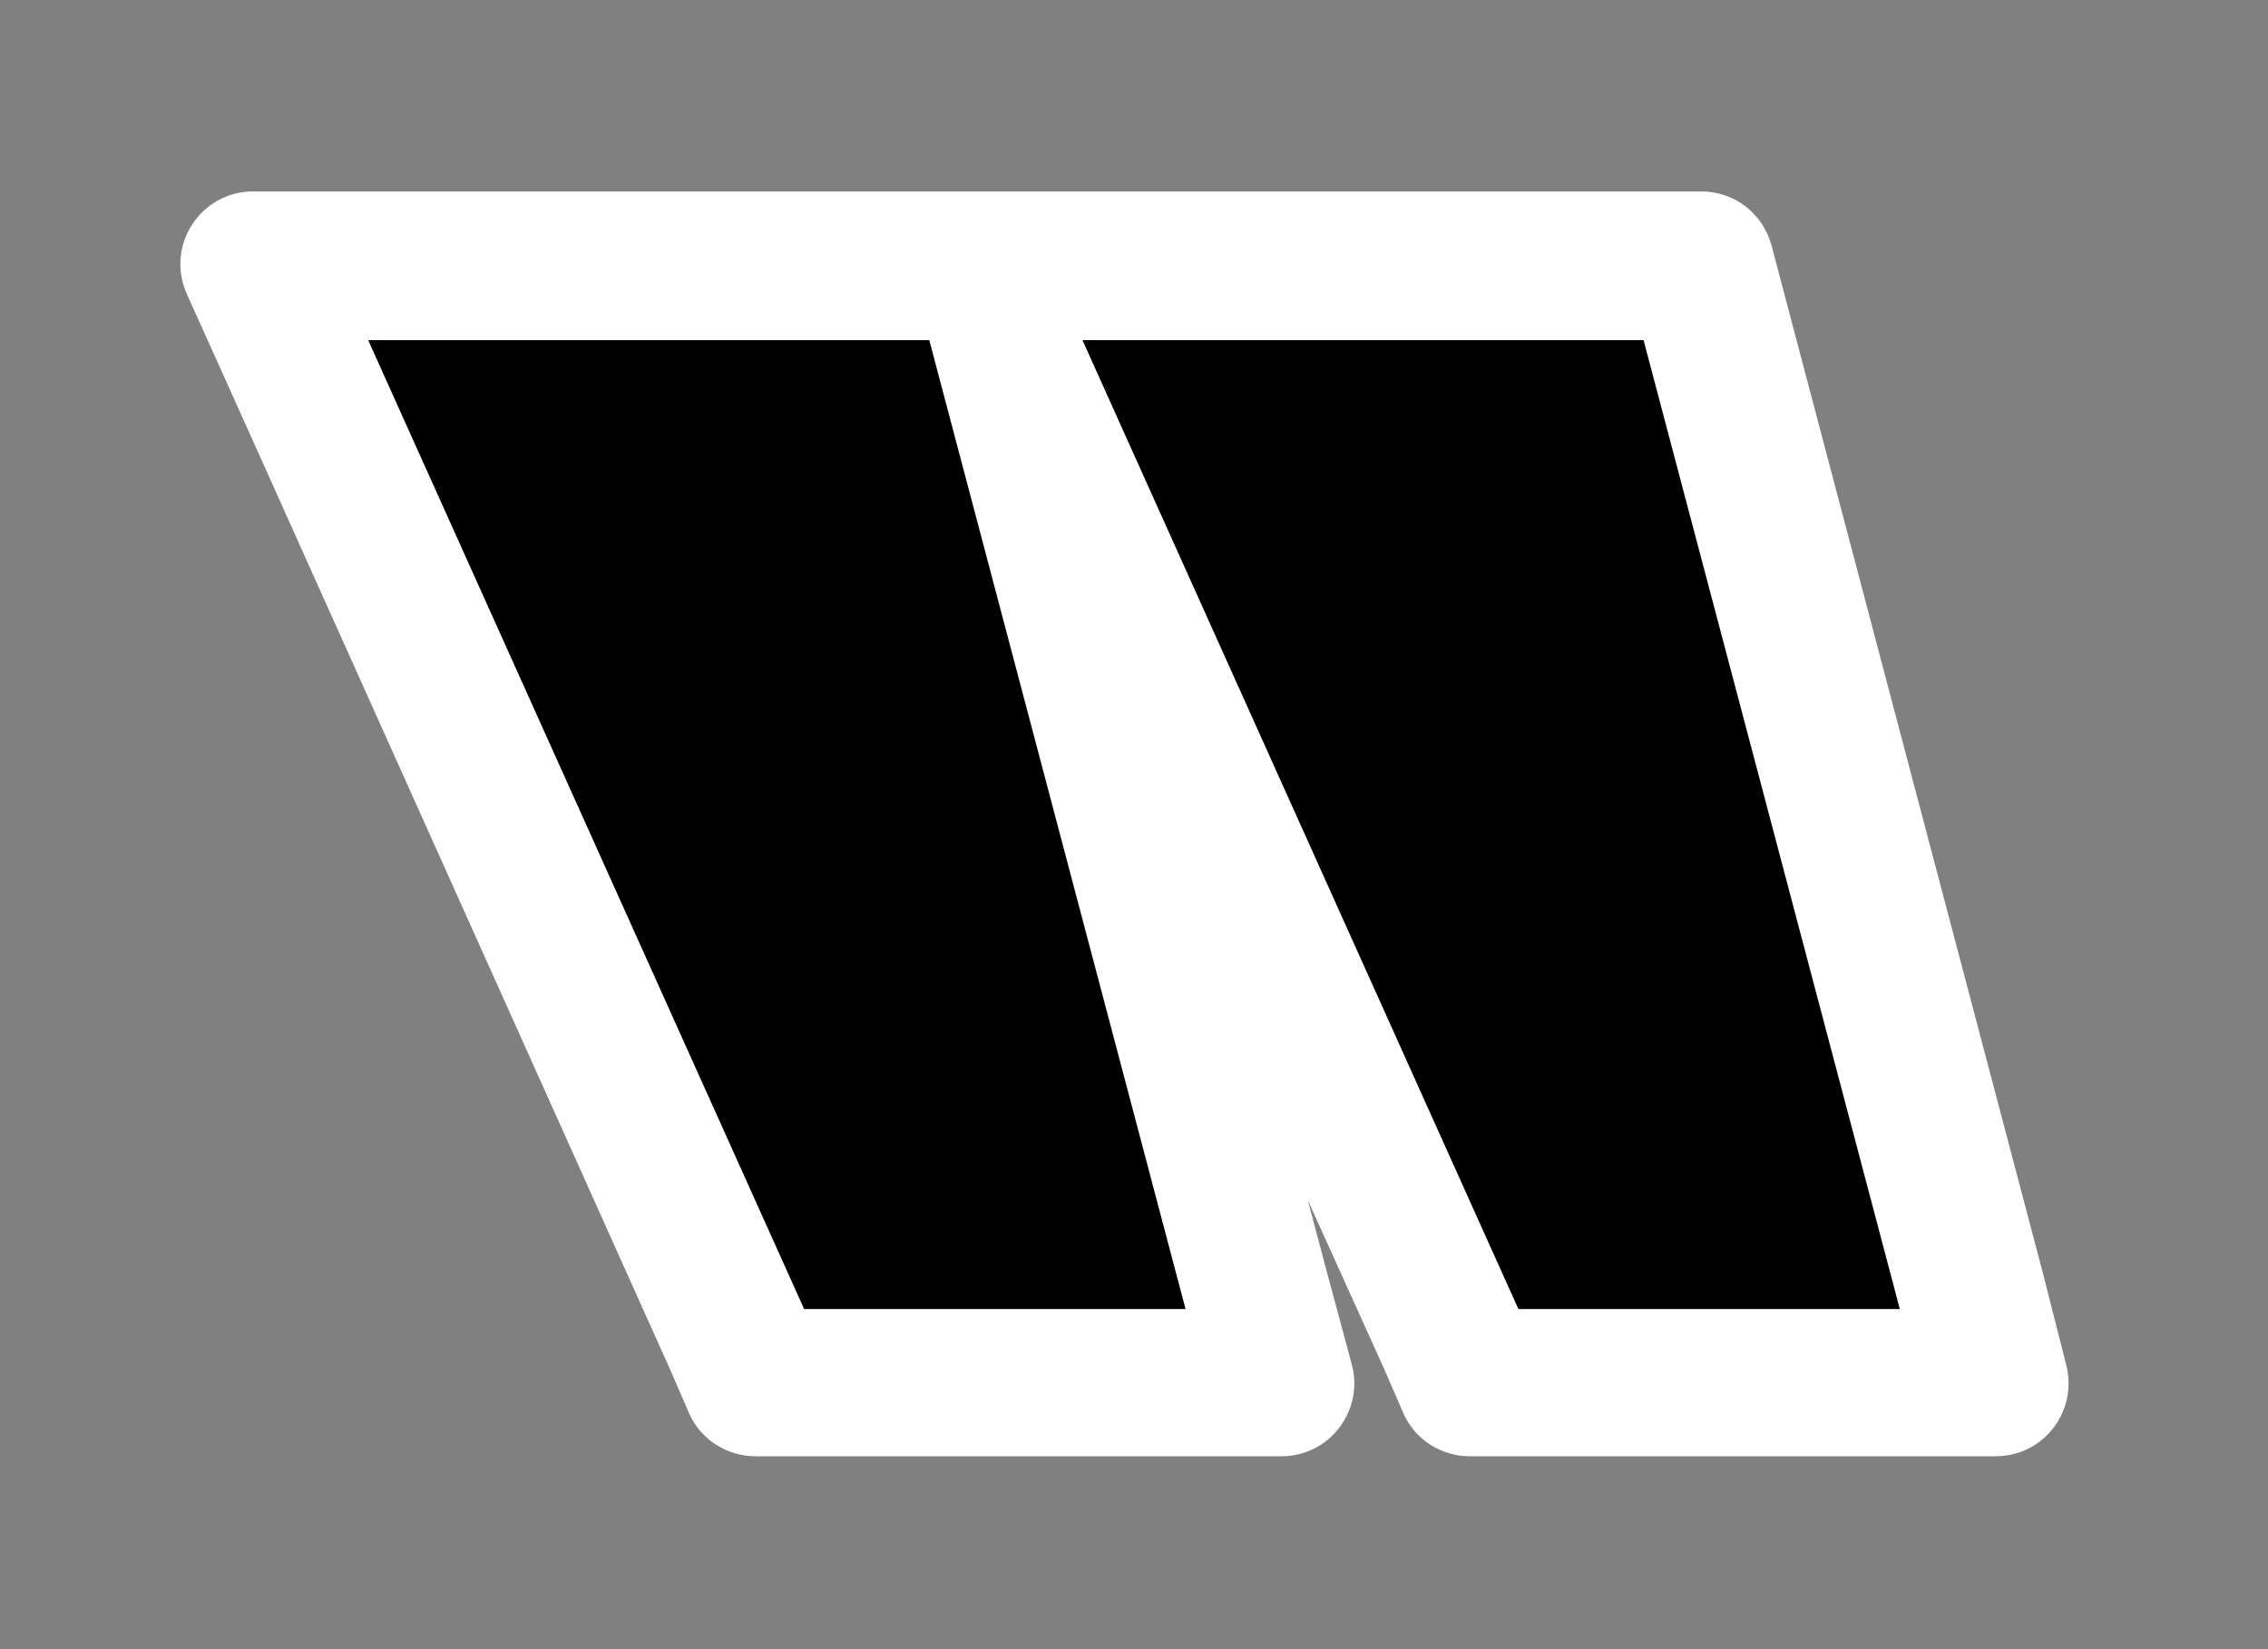
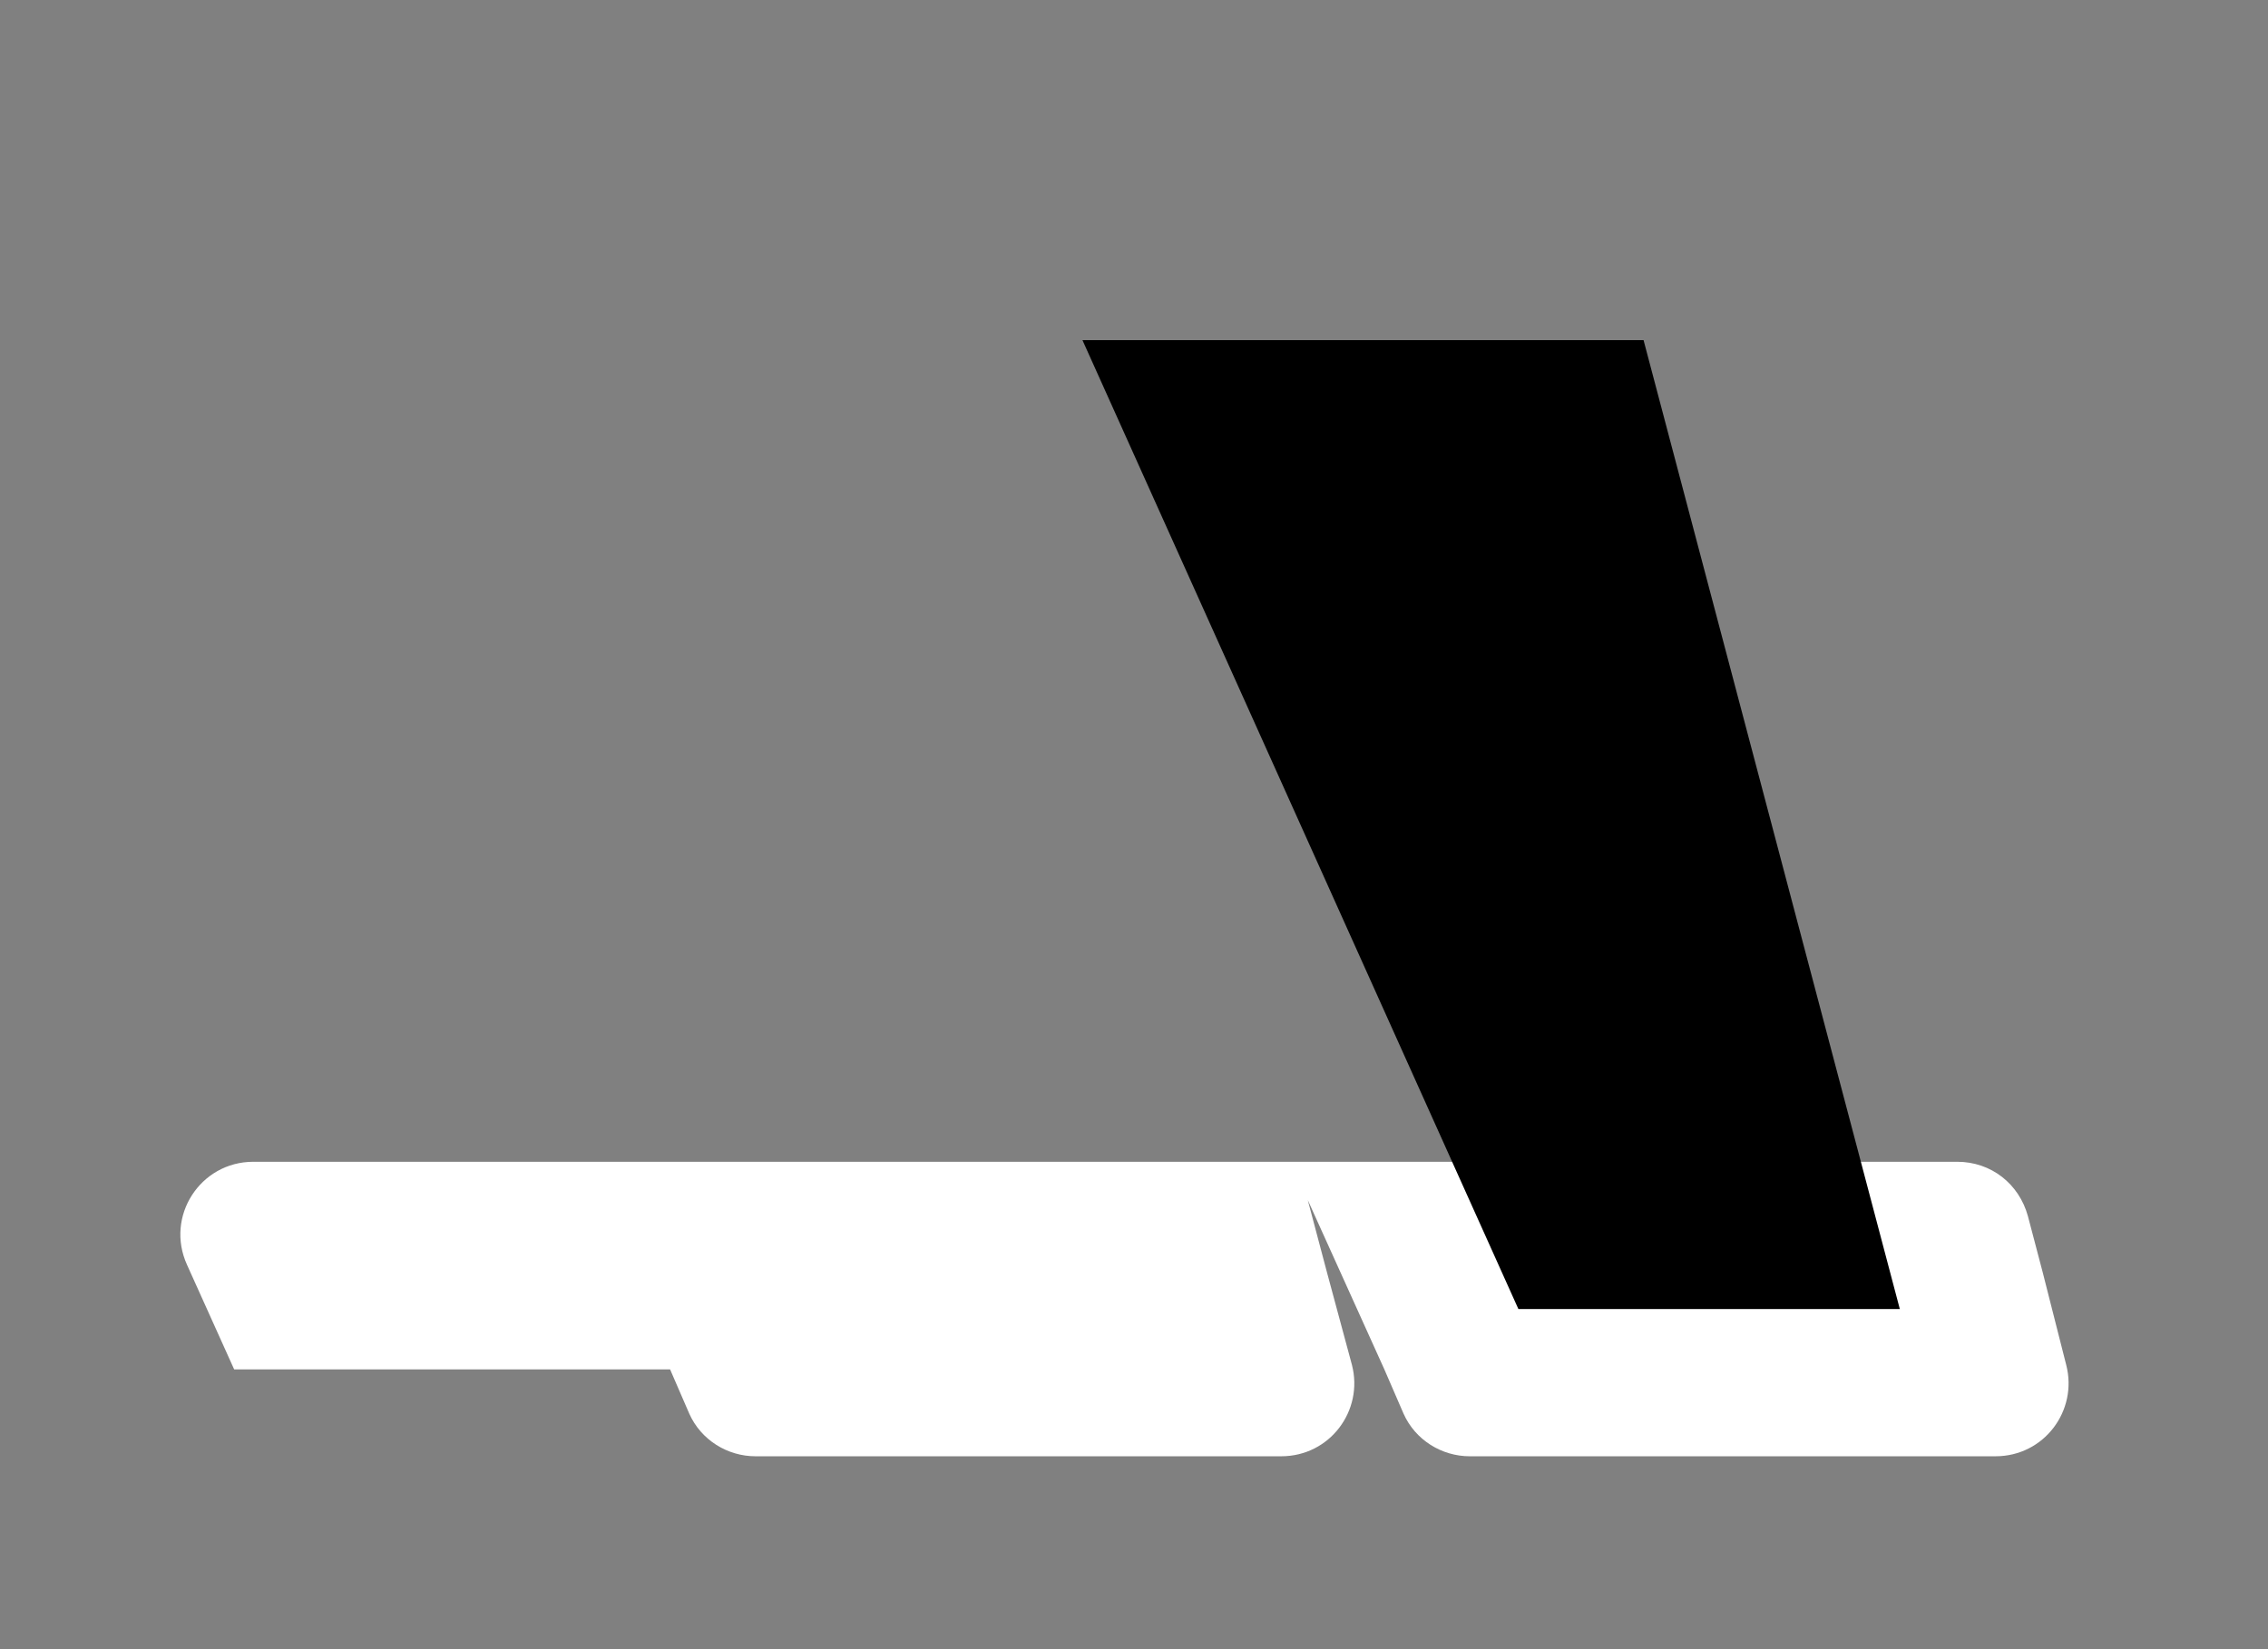
<svg xmlns="http://www.w3.org/2000/svg" version="1.1" id="Layer_1" x="0px" y="0px" viewBox="0 0 154 112" style="enable-background:new 0 0 154 112;" xml:space="preserve">
  <rect x="0" y="0" width="154" height="112" fill="#808080" stroke="none" />
  <style type="text/css">
	.st0{fill:#FFFFFF;}
</style>
-   <path class="st0" d="M138.7,86.4l-17.4-65.9l-1-3.8c-0.6-2.2-2.5-3.7-4.8-3.7h-3.9H73.5h-2.7h-7.7h-5H25h-7.8c-3.6,0-6,3.7-4.5,7  l3.2,7.1L45.5,93l1.3,3c0.8,1.8,2.6,2.9,4.5,2.9h3.3h25.9H87c3.3,0,5.6-3.1,4.8-6.2l-1.7-6.3l-1.3-4.9L94,93l1.3,3  c0.8,1.8,2.6,2.9,4.5,2.9h3.3H129h6.5c3.3,0,5.6-3.1,4.8-6.2L138.7,86.4z" />
+   <path class="st0" d="M138.7,86.4l-1-3.8c-0.6-2.2-2.5-3.7-4.8-3.7h-3.9H73.5h-2.7h-7.7h-5H25h-7.8c-3.6,0-6,3.7-4.5,7  l3.2,7.1L45.5,93l1.3,3c0.8,1.8,2.6,2.9,4.5,2.9h3.3h25.9H87c3.3,0,5.6-3.1,4.8-6.2l-1.7-6.3l-1.3-4.9L94,93l1.3,3  c0.8,1.8,2.6,2.9,4.5,2.9h3.3H129h6.5c3.3,0,5.6-3.1,4.8-6.2L138.7,86.4z" />
  <g>
    <g>
-       <polygon points="25,23.1 63.1,23.1 80.5,88.9 54.6,88.9   " />
-     </g>
+       </g>
    <g>
      <polygon points="73.5,23.1 111.6,23.1 129,88.9 103.1,88.9   " />
    </g>
  </g>
</svg>